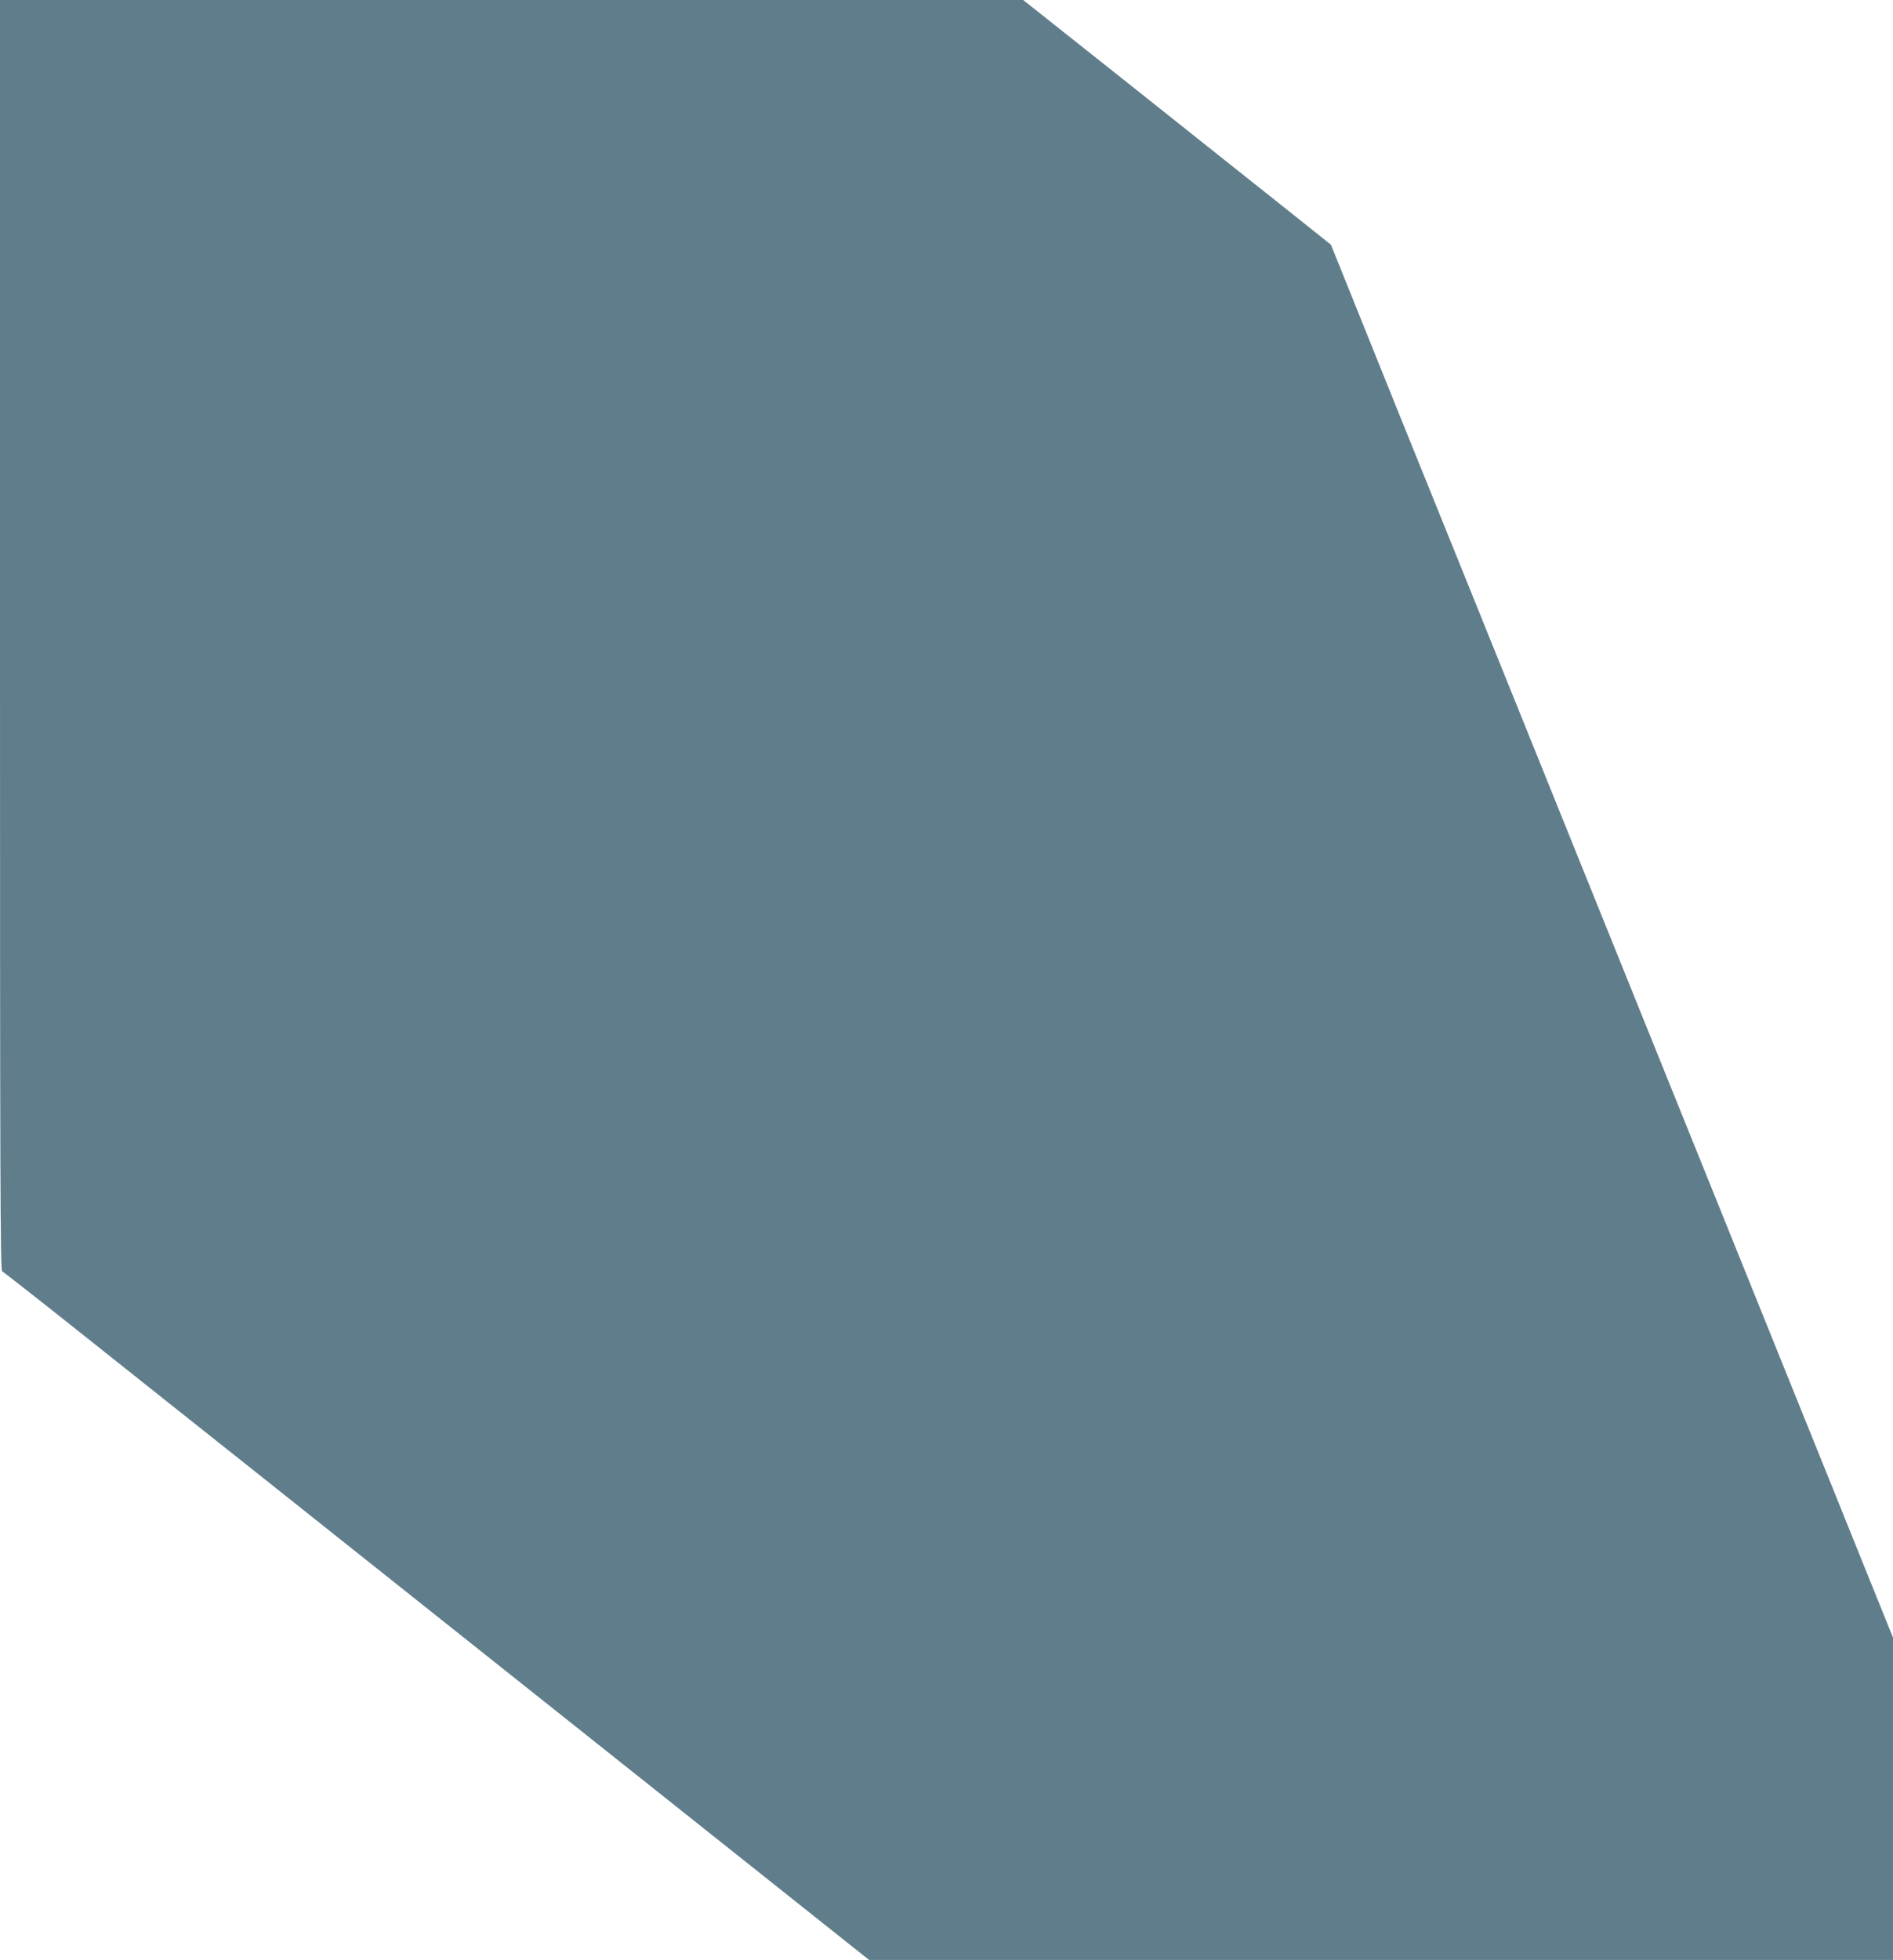
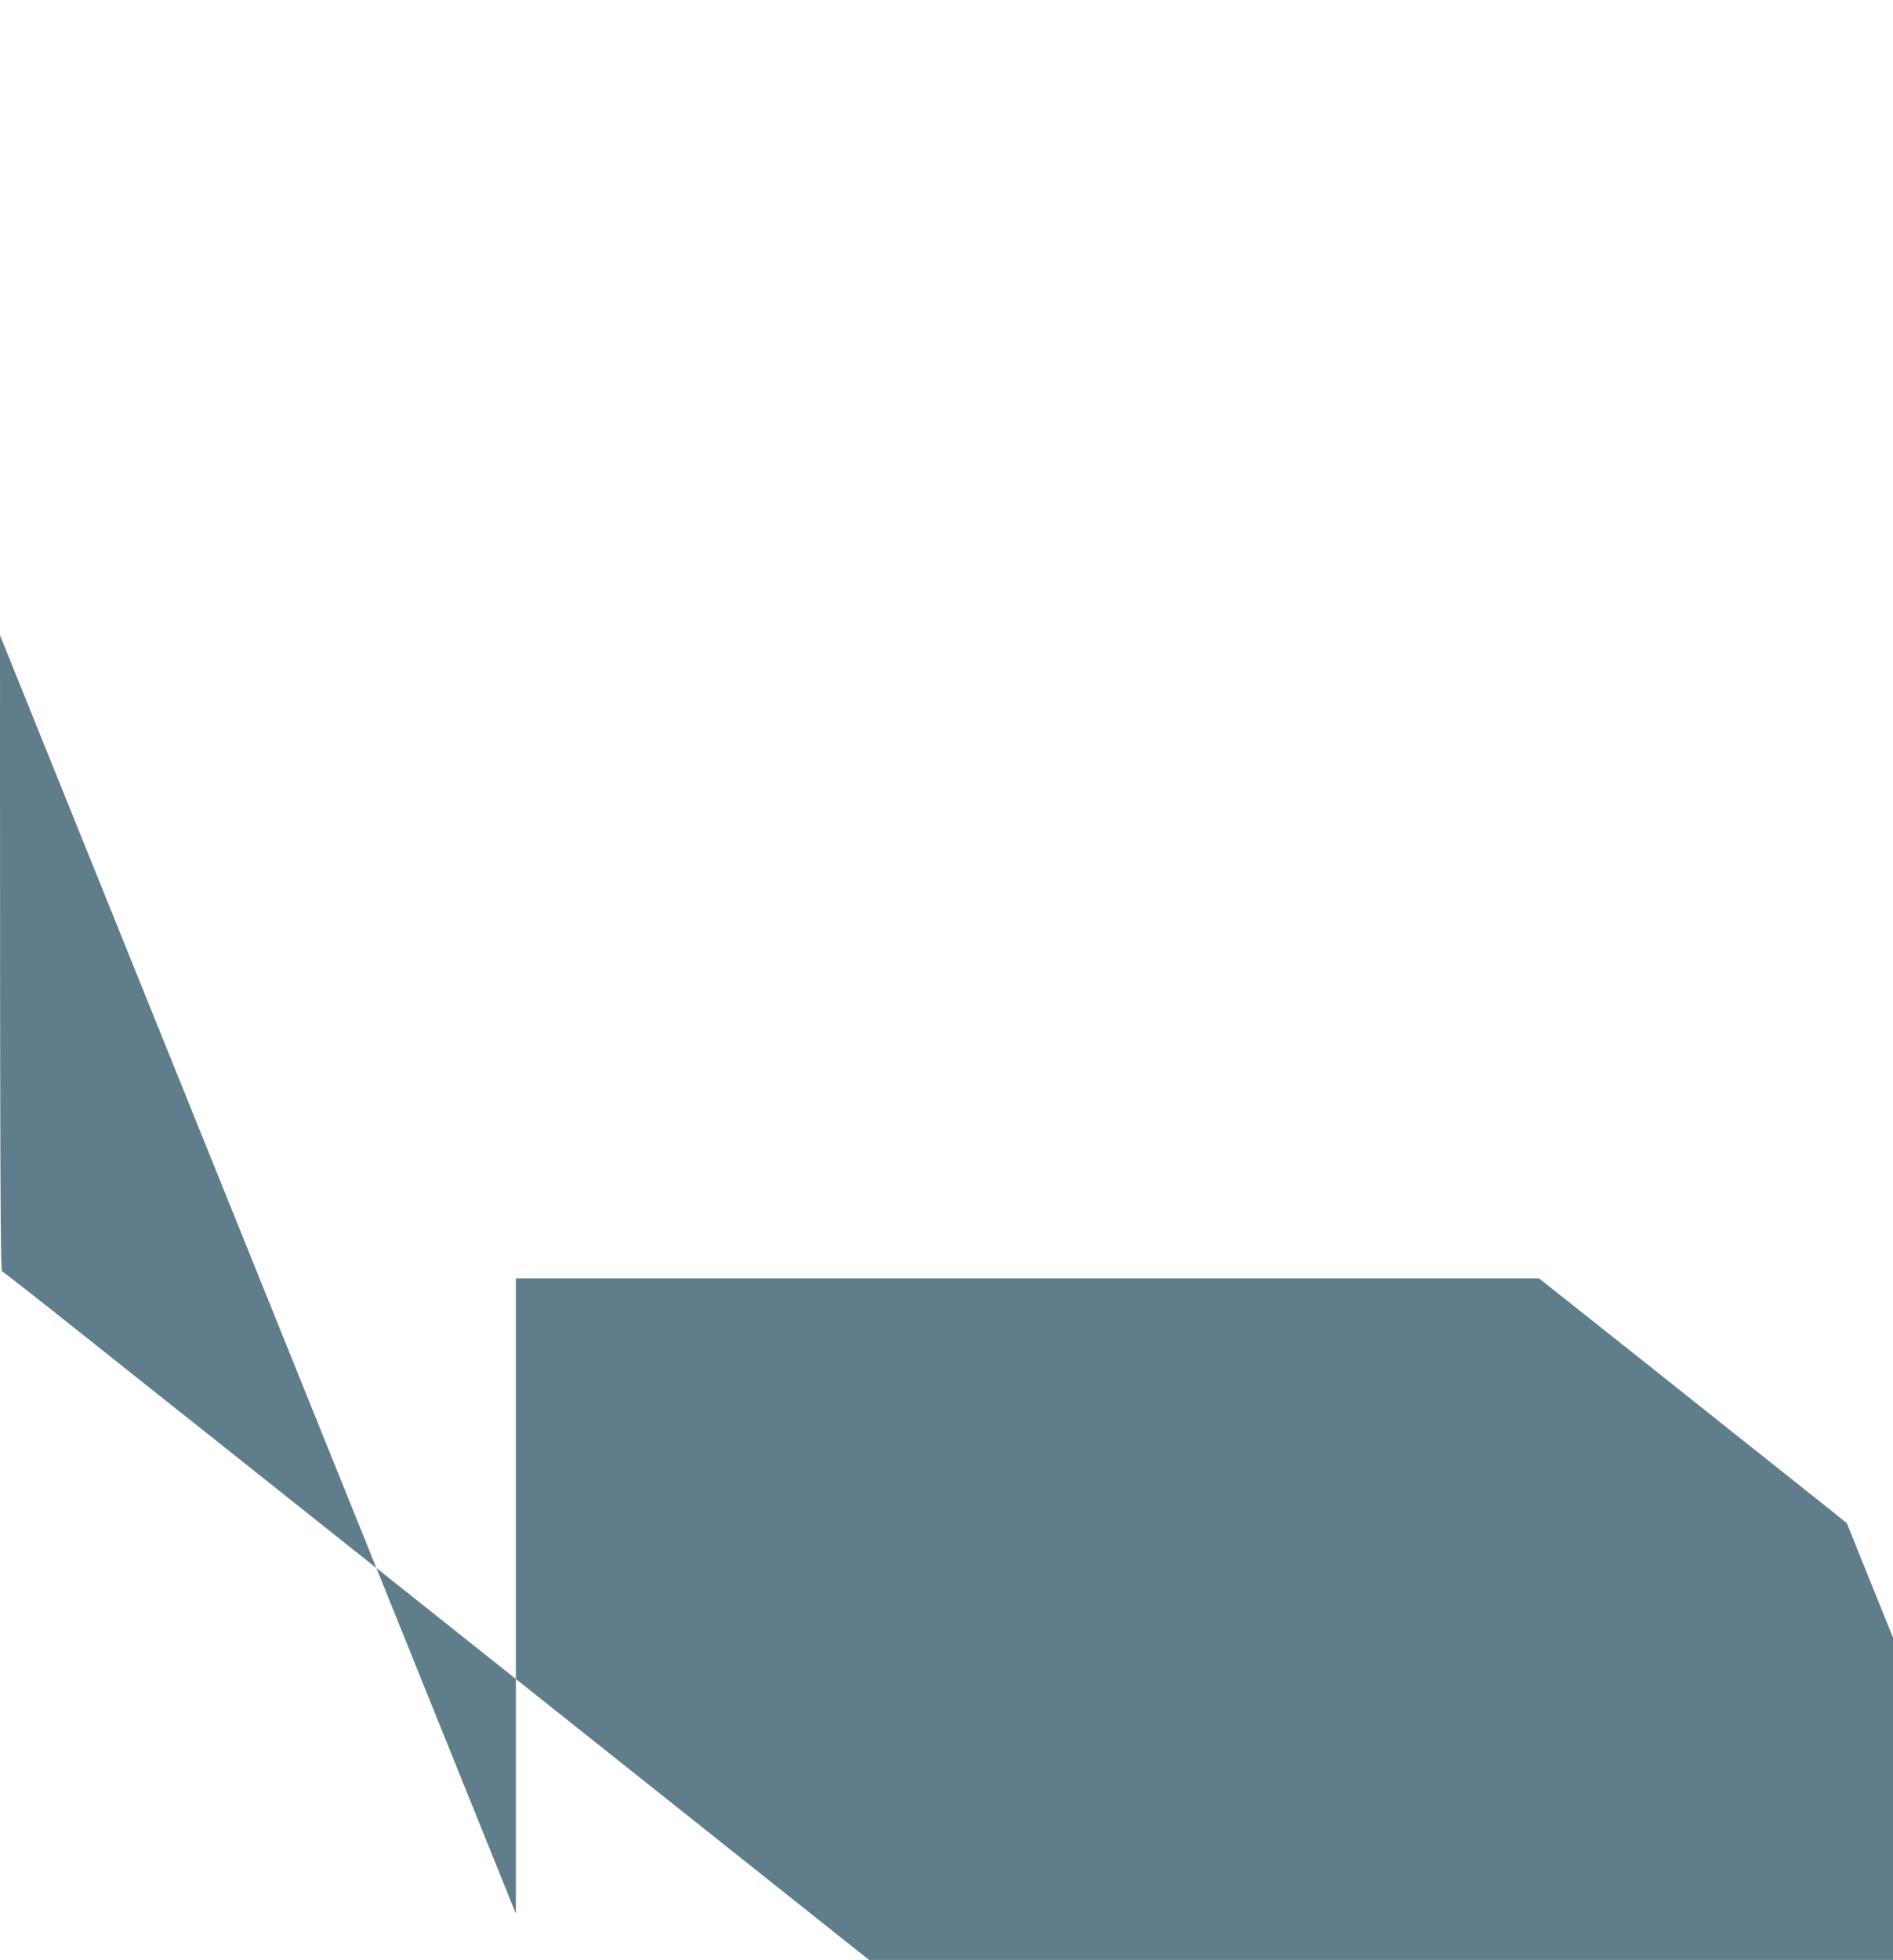
<svg xmlns="http://www.w3.org/2000/svg" version="1.0" width="1237pt" height="1280pt" viewBox="0 0 1237 1280" preserveAspectRatio="xMidYMid meet">
  <g transform="translate(0,1280) scale(0.1,-0.1)" fill="#607d8b" stroke="none">
-     <path d="M0 8651 c0 -3545 2 -4150 14 -4154 8 -3 268 -207 577 -453 310 -247 715 -568 899 -714 272 -216 1927 -1532 3877 -3082 l312 -248 3345 0 3346 0 0 1053 0 1052 -196 485 c-107 267 -304 753 -436 1080 -132 327 -329 816 -438 1085 -109 270 -298 738 -420 1040 -122 303 -311 771 -420 1040 -744 1844 -1066 2640 -1317 3260 -129 319 -282 699 -340 844 l-106 263 -286 228 c-157 125 -610 484 -1005 799 l-720 571 -3343 0 -3343 0 0 -4149z" />
+     <path d="M0 8651 c0 -3545 2 -4150 14 -4154 8 -3 268 -207 577 -453 310 -247 715 -568 899 -714 272 -216 1927 -1532 3877 -3082 l312 -248 3345 0 3346 0 0 1053 0 1052 -196 485 l-106 263 -286 228 c-157 125 -610 484 -1005 799 l-720 571 -3343 0 -3343 0 0 -4149z" />
  </g>
</svg>